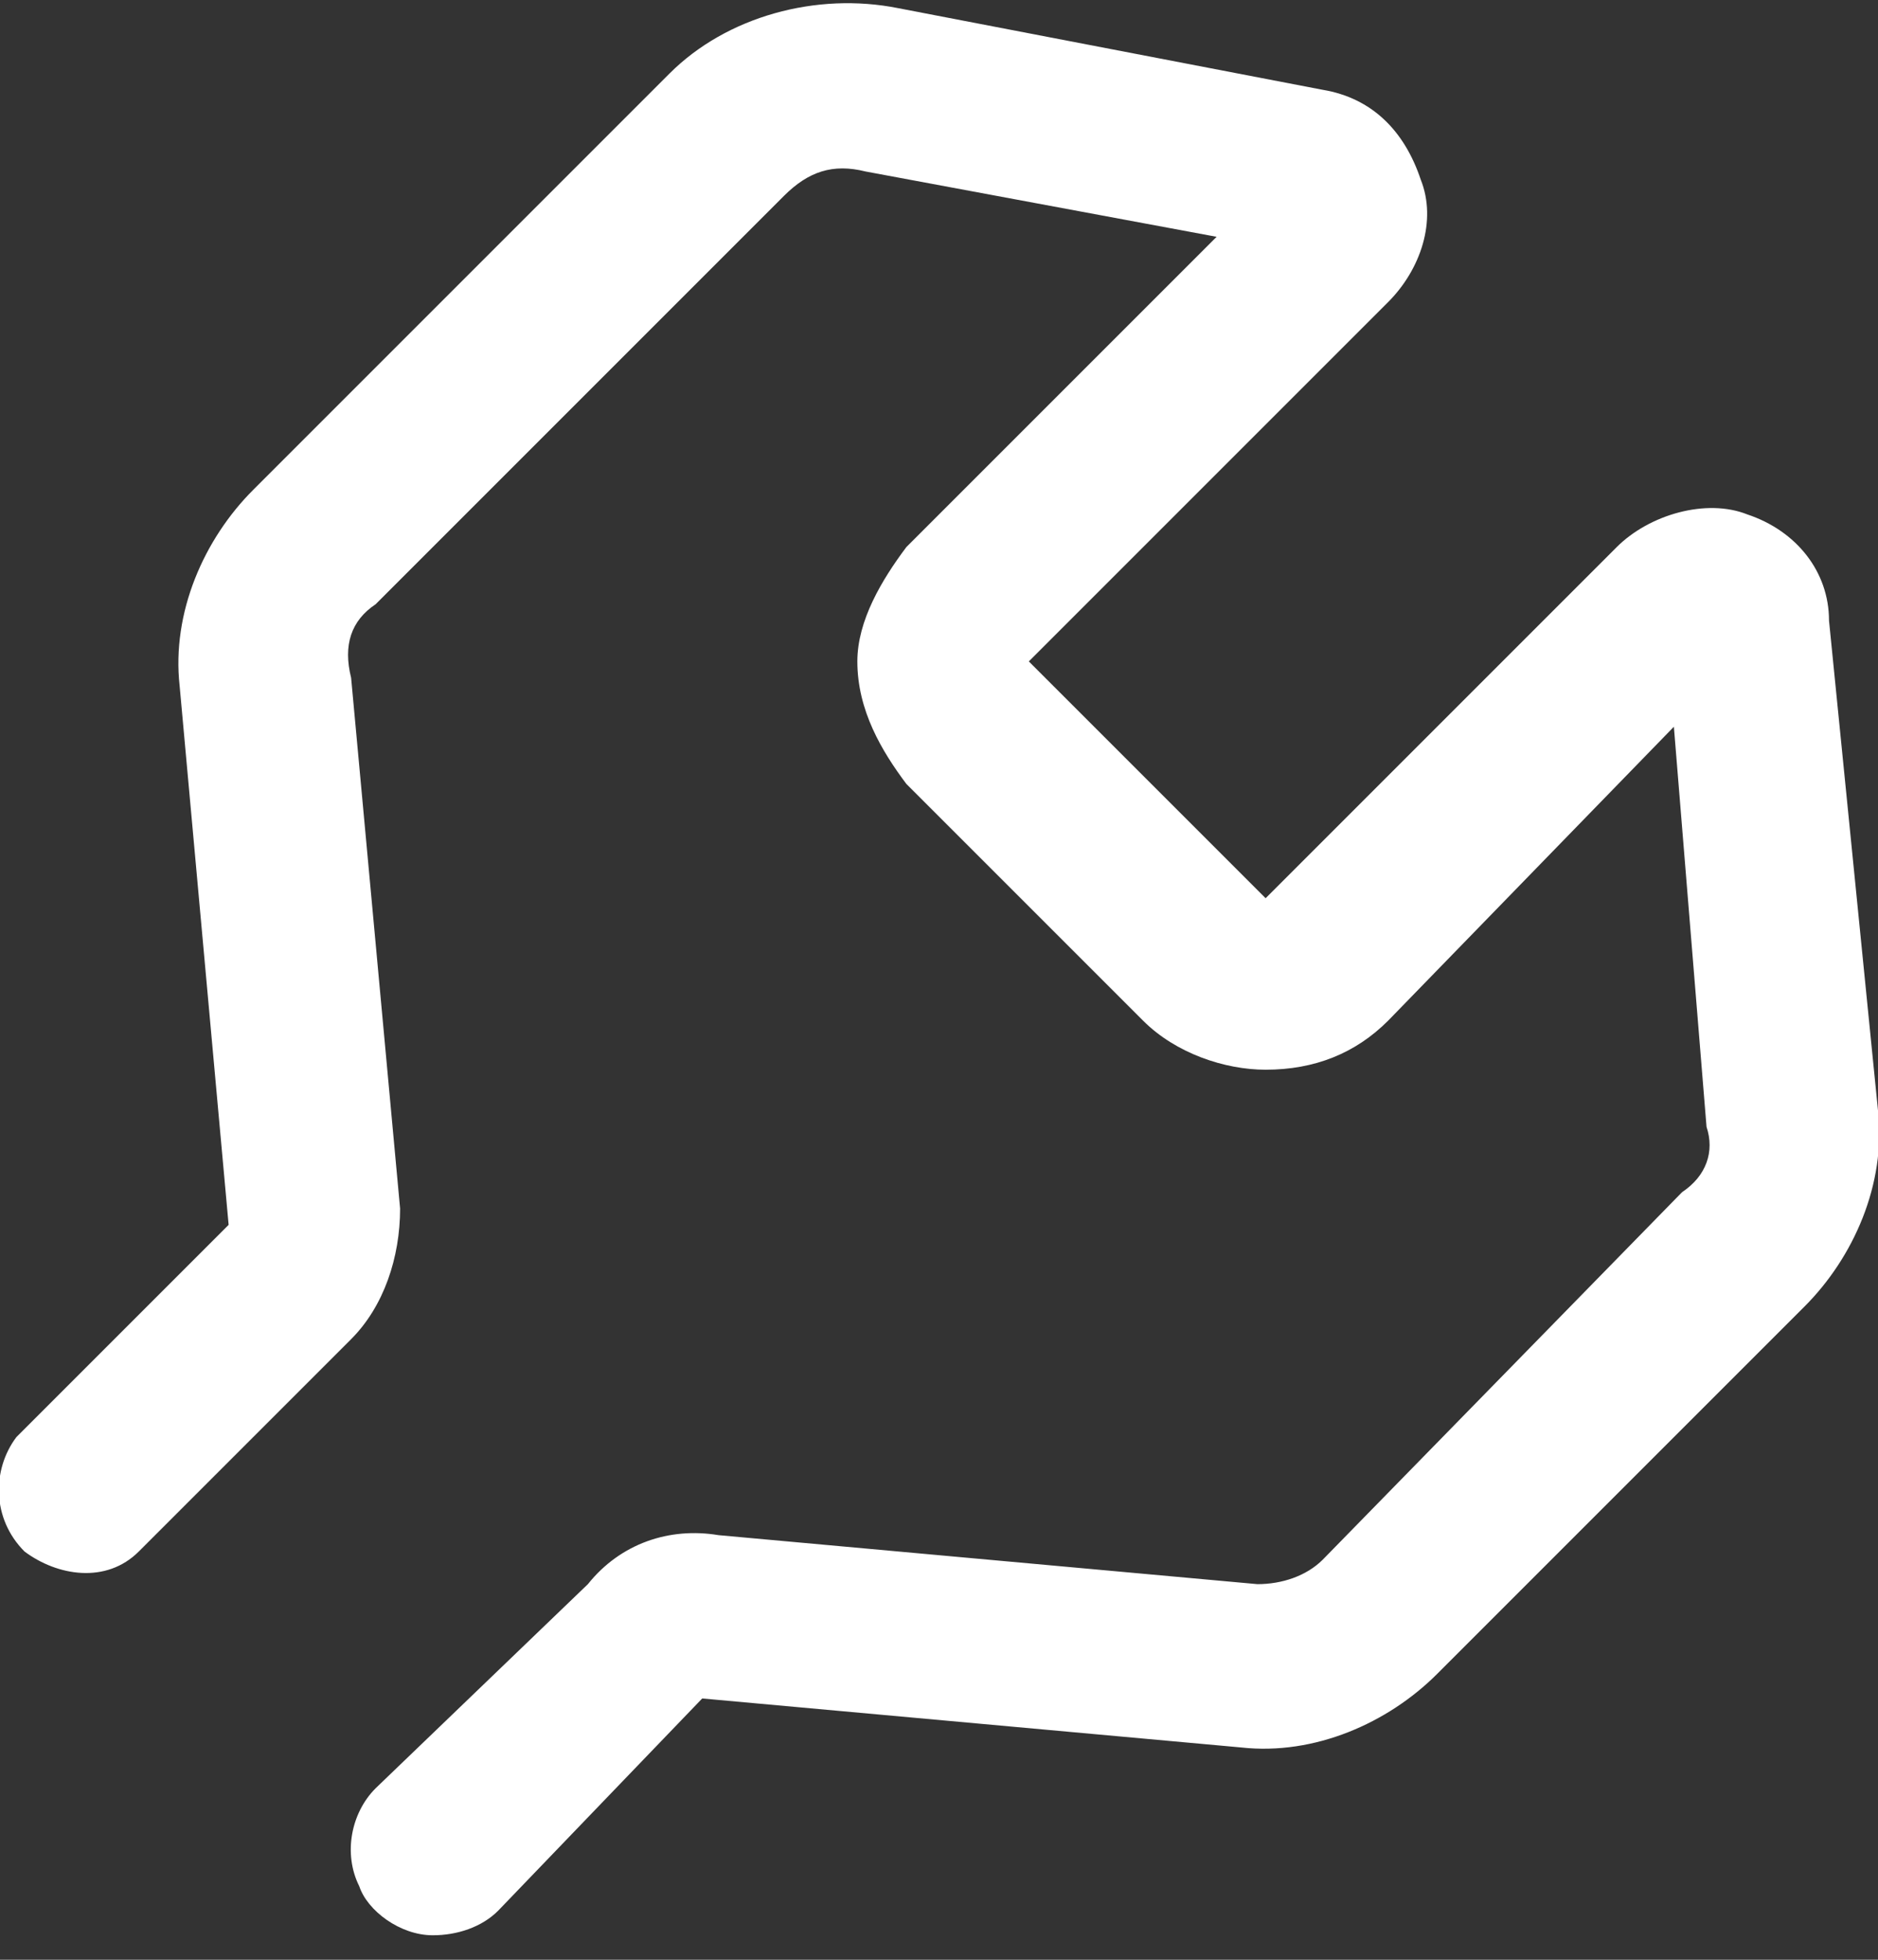
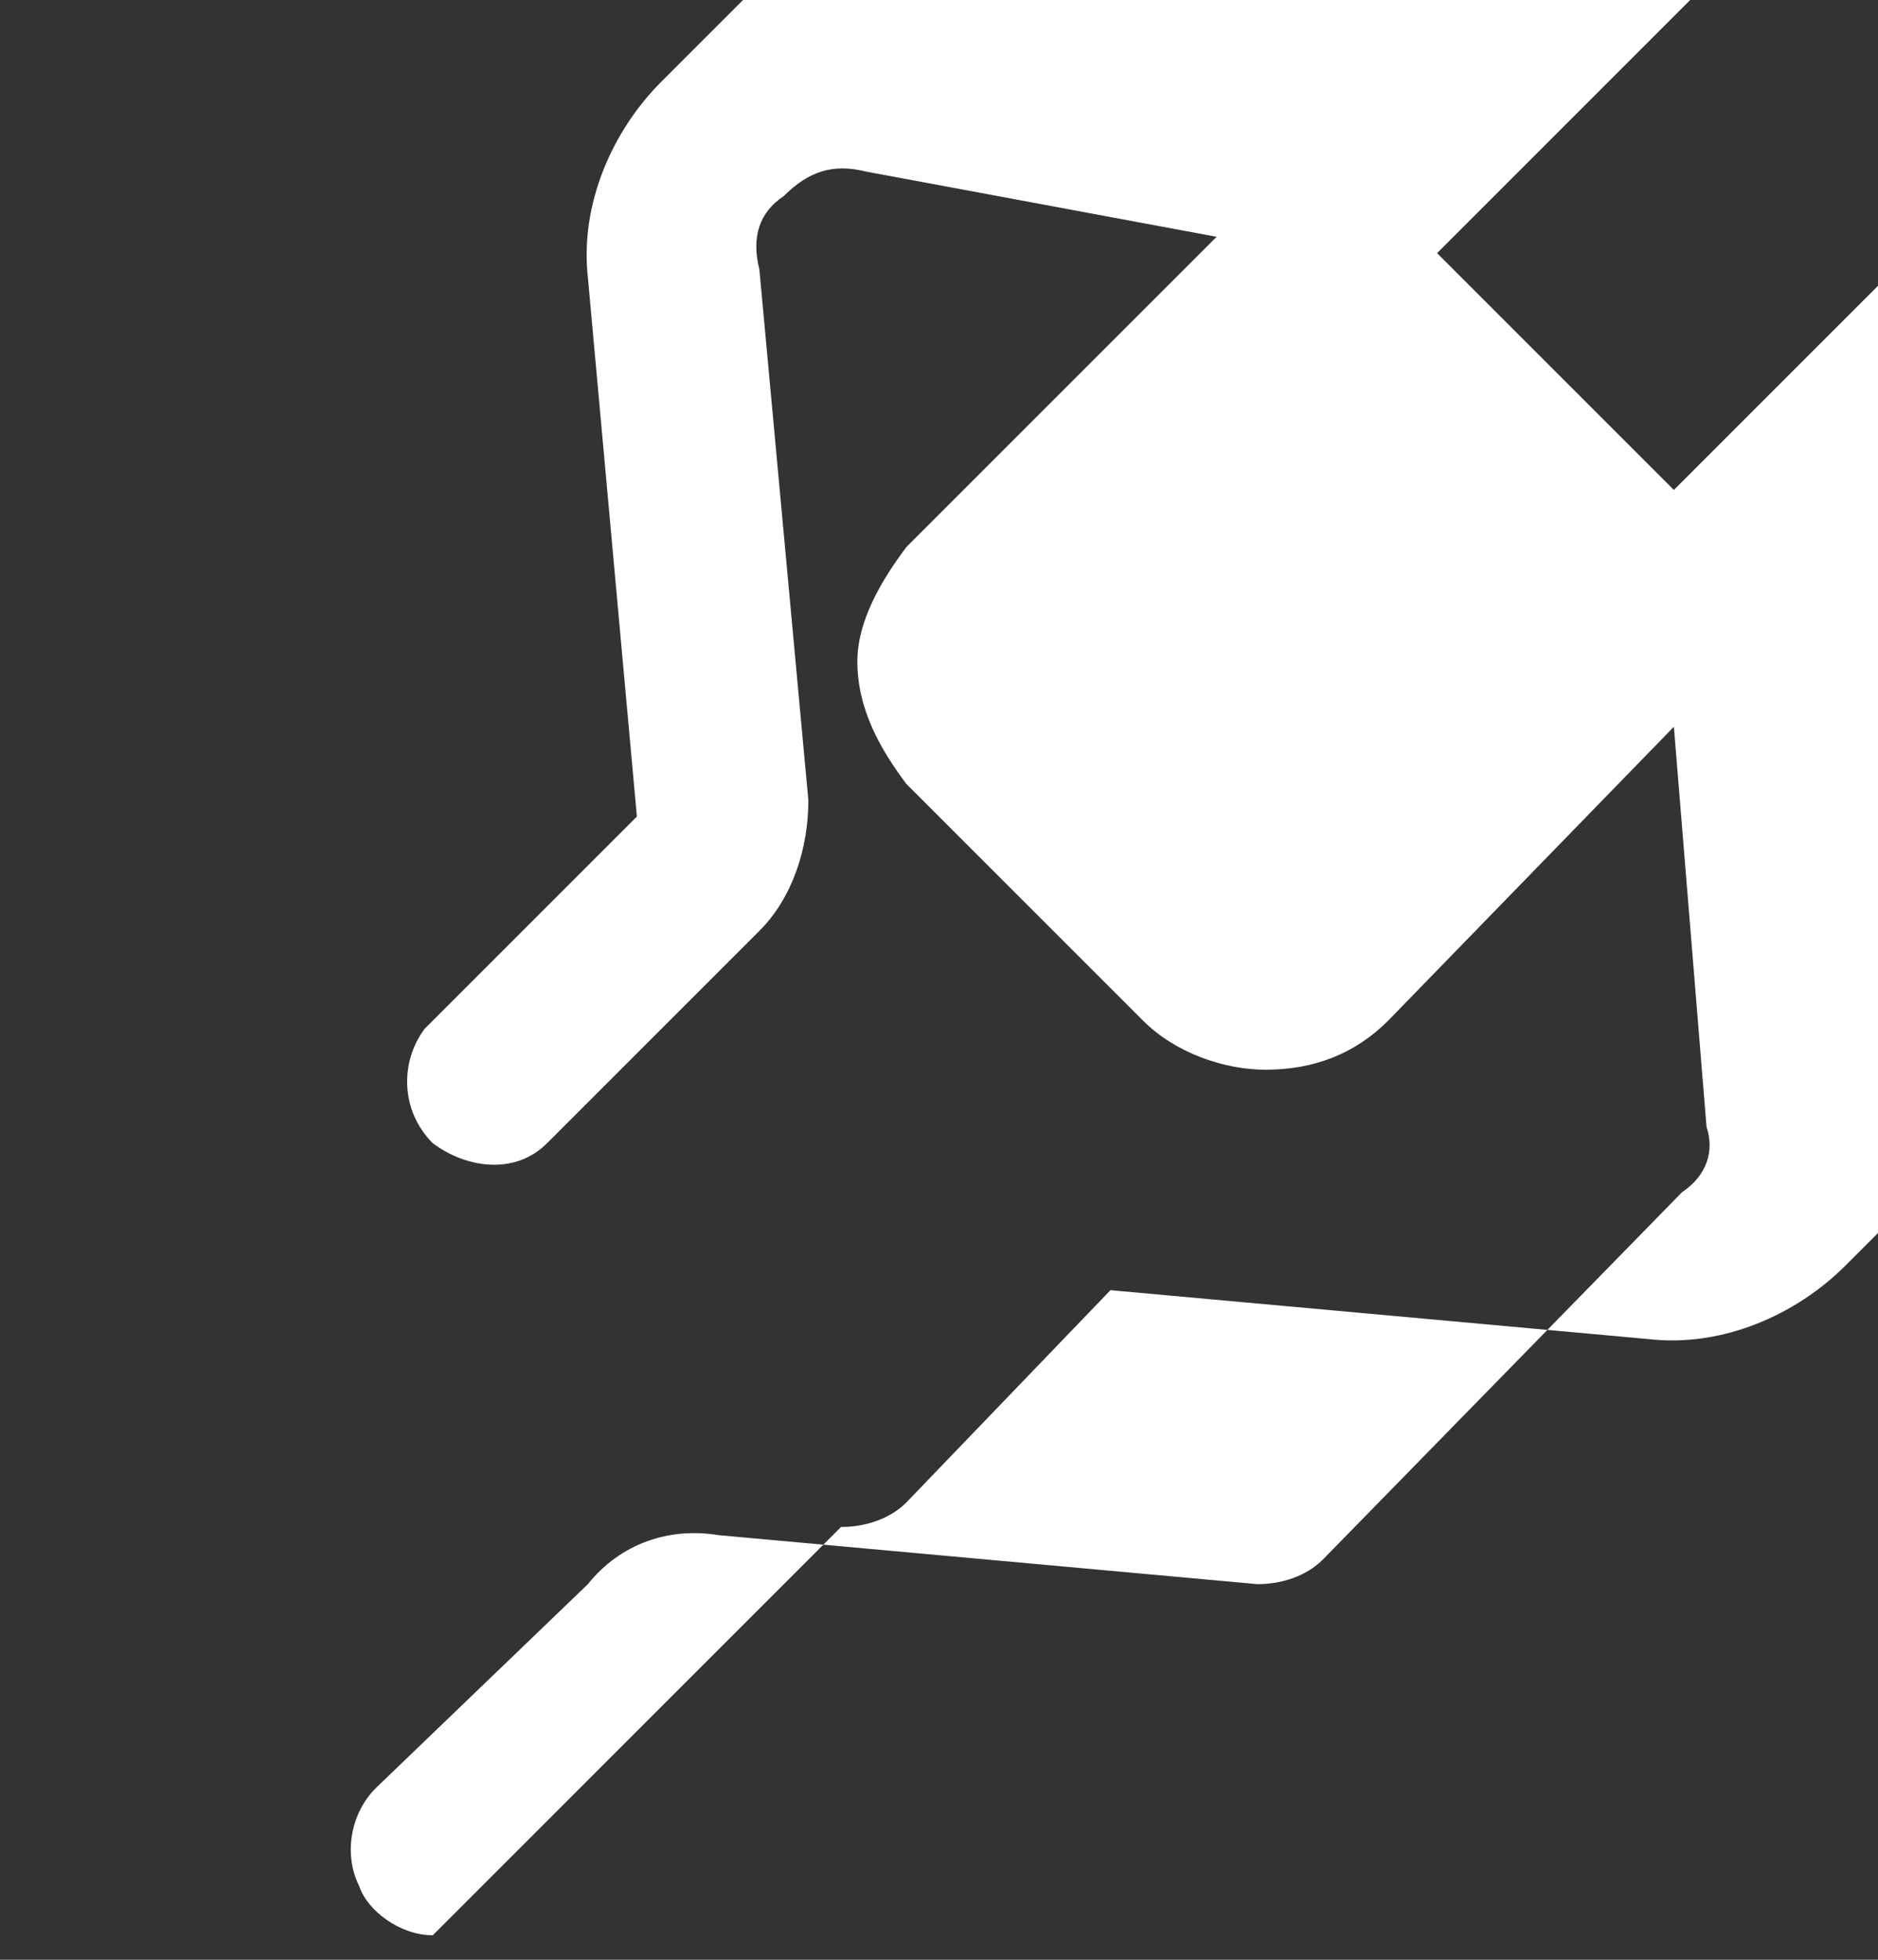
<svg xmlns="http://www.w3.org/2000/svg" version="1.2" viewBox="0 0 23 24" width="23" height="24">
  <rect x="0" y="0" width="23" height="24" fill="#333333" stroke="none" />
  <title>icon_07</title>
  <style>
		.s0 { fill: #ffffff } 
	</style>
-   <path fill-rule="evenodd" class="s0" d="m5.3 23.7c-0.4 0-0.8-0.3-0.9-0.6-0.2-0.4-0.1-0.9 0.2-1.2l2.6-2.5c0.4-0.5 1-0.7 1.6-0.6l6.6 0.6c0.3 0 0.6-0.1 0.8-0.3l4.4-4.5c0.3-0.2 0.4-0.5 0.3-0.8l-0.4-4.9-3.5 3.6c-0.4 0.4-0.9 0.6-1.5 0.6-0.5 0-1.1-0.2-1.5-0.6l-2.9-2.9c-0.3-0.4-0.6-0.9-0.6-1.5 0-0.5 0.3-1 0.6-1.4l3.8-3.8-4.3-0.8c-0.4-0.1-0.7 0-1 0.3l-5 5c-0.3 0.2-0.4 0.5-0.3 0.9l0.6 6.5c0 0.6-0.2 1.2-0.6 1.6l-2.6 2.6c-0.4 0.4-1 0.3-1.4 0-0.4-0.4-0.4-1-0.1-1.4l2.6-2.6-0.6-6.6c-0.1-0.9 0.3-1.8 0.9-2.4l5.1-5.1c0.7-0.7 1.8-1 2.8-0.8l5.2 1c0.6 0.1 1 0.5 1.2 1.1 0.2 0.5 0 1.1-0.4 1.5l-4.4 4.4 2.9 2.9 4.3-4.3c0.4-0.4 1.1-0.6 1.6-0.4 0.6 0.2 1 0.7 1 1.3l0.6 6c0.1 0.9-0.3 1.8-0.9 2.4l-4.5 4.5c-0.6 0.6-1.5 1-2.4 0.9l-6.6-0.6-2.5 2.6c-0.2 0.2-0.5 0.3-0.8 0.3z" />
+   <path fill-rule="evenodd" class="s0" d="m5.3 23.7c-0.4 0-0.8-0.3-0.9-0.6-0.2-0.4-0.1-0.9 0.2-1.2l2.6-2.5c0.4-0.5 1-0.7 1.6-0.6l6.6 0.6c0.3 0 0.6-0.1 0.8-0.3l4.4-4.5c0.3-0.2 0.4-0.5 0.3-0.8l-0.4-4.9-3.5 3.6c-0.4 0.4-0.9 0.6-1.5 0.6-0.5 0-1.1-0.2-1.5-0.6l-2.9-2.9c-0.3-0.4-0.6-0.9-0.6-1.5 0-0.5 0.3-1 0.6-1.4l3.8-3.8-4.3-0.8c-0.4-0.1-0.7 0-1 0.3c-0.3 0.2-0.4 0.5-0.3 0.9l0.6 6.5c0 0.6-0.2 1.2-0.6 1.6l-2.6 2.6c-0.4 0.4-1 0.3-1.4 0-0.4-0.4-0.4-1-0.1-1.4l2.6-2.6-0.6-6.6c-0.1-0.9 0.3-1.8 0.9-2.4l5.1-5.1c0.7-0.7 1.8-1 2.8-0.8l5.2 1c0.6 0.1 1 0.5 1.2 1.1 0.2 0.5 0 1.1-0.4 1.5l-4.4 4.4 2.9 2.9 4.3-4.3c0.4-0.4 1.1-0.6 1.6-0.4 0.6 0.2 1 0.7 1 1.3l0.6 6c0.1 0.9-0.3 1.8-0.9 2.4l-4.5 4.5c-0.6 0.6-1.5 1-2.4 0.9l-6.6-0.6-2.5 2.6c-0.2 0.2-0.5 0.3-0.8 0.3z" />
</svg>